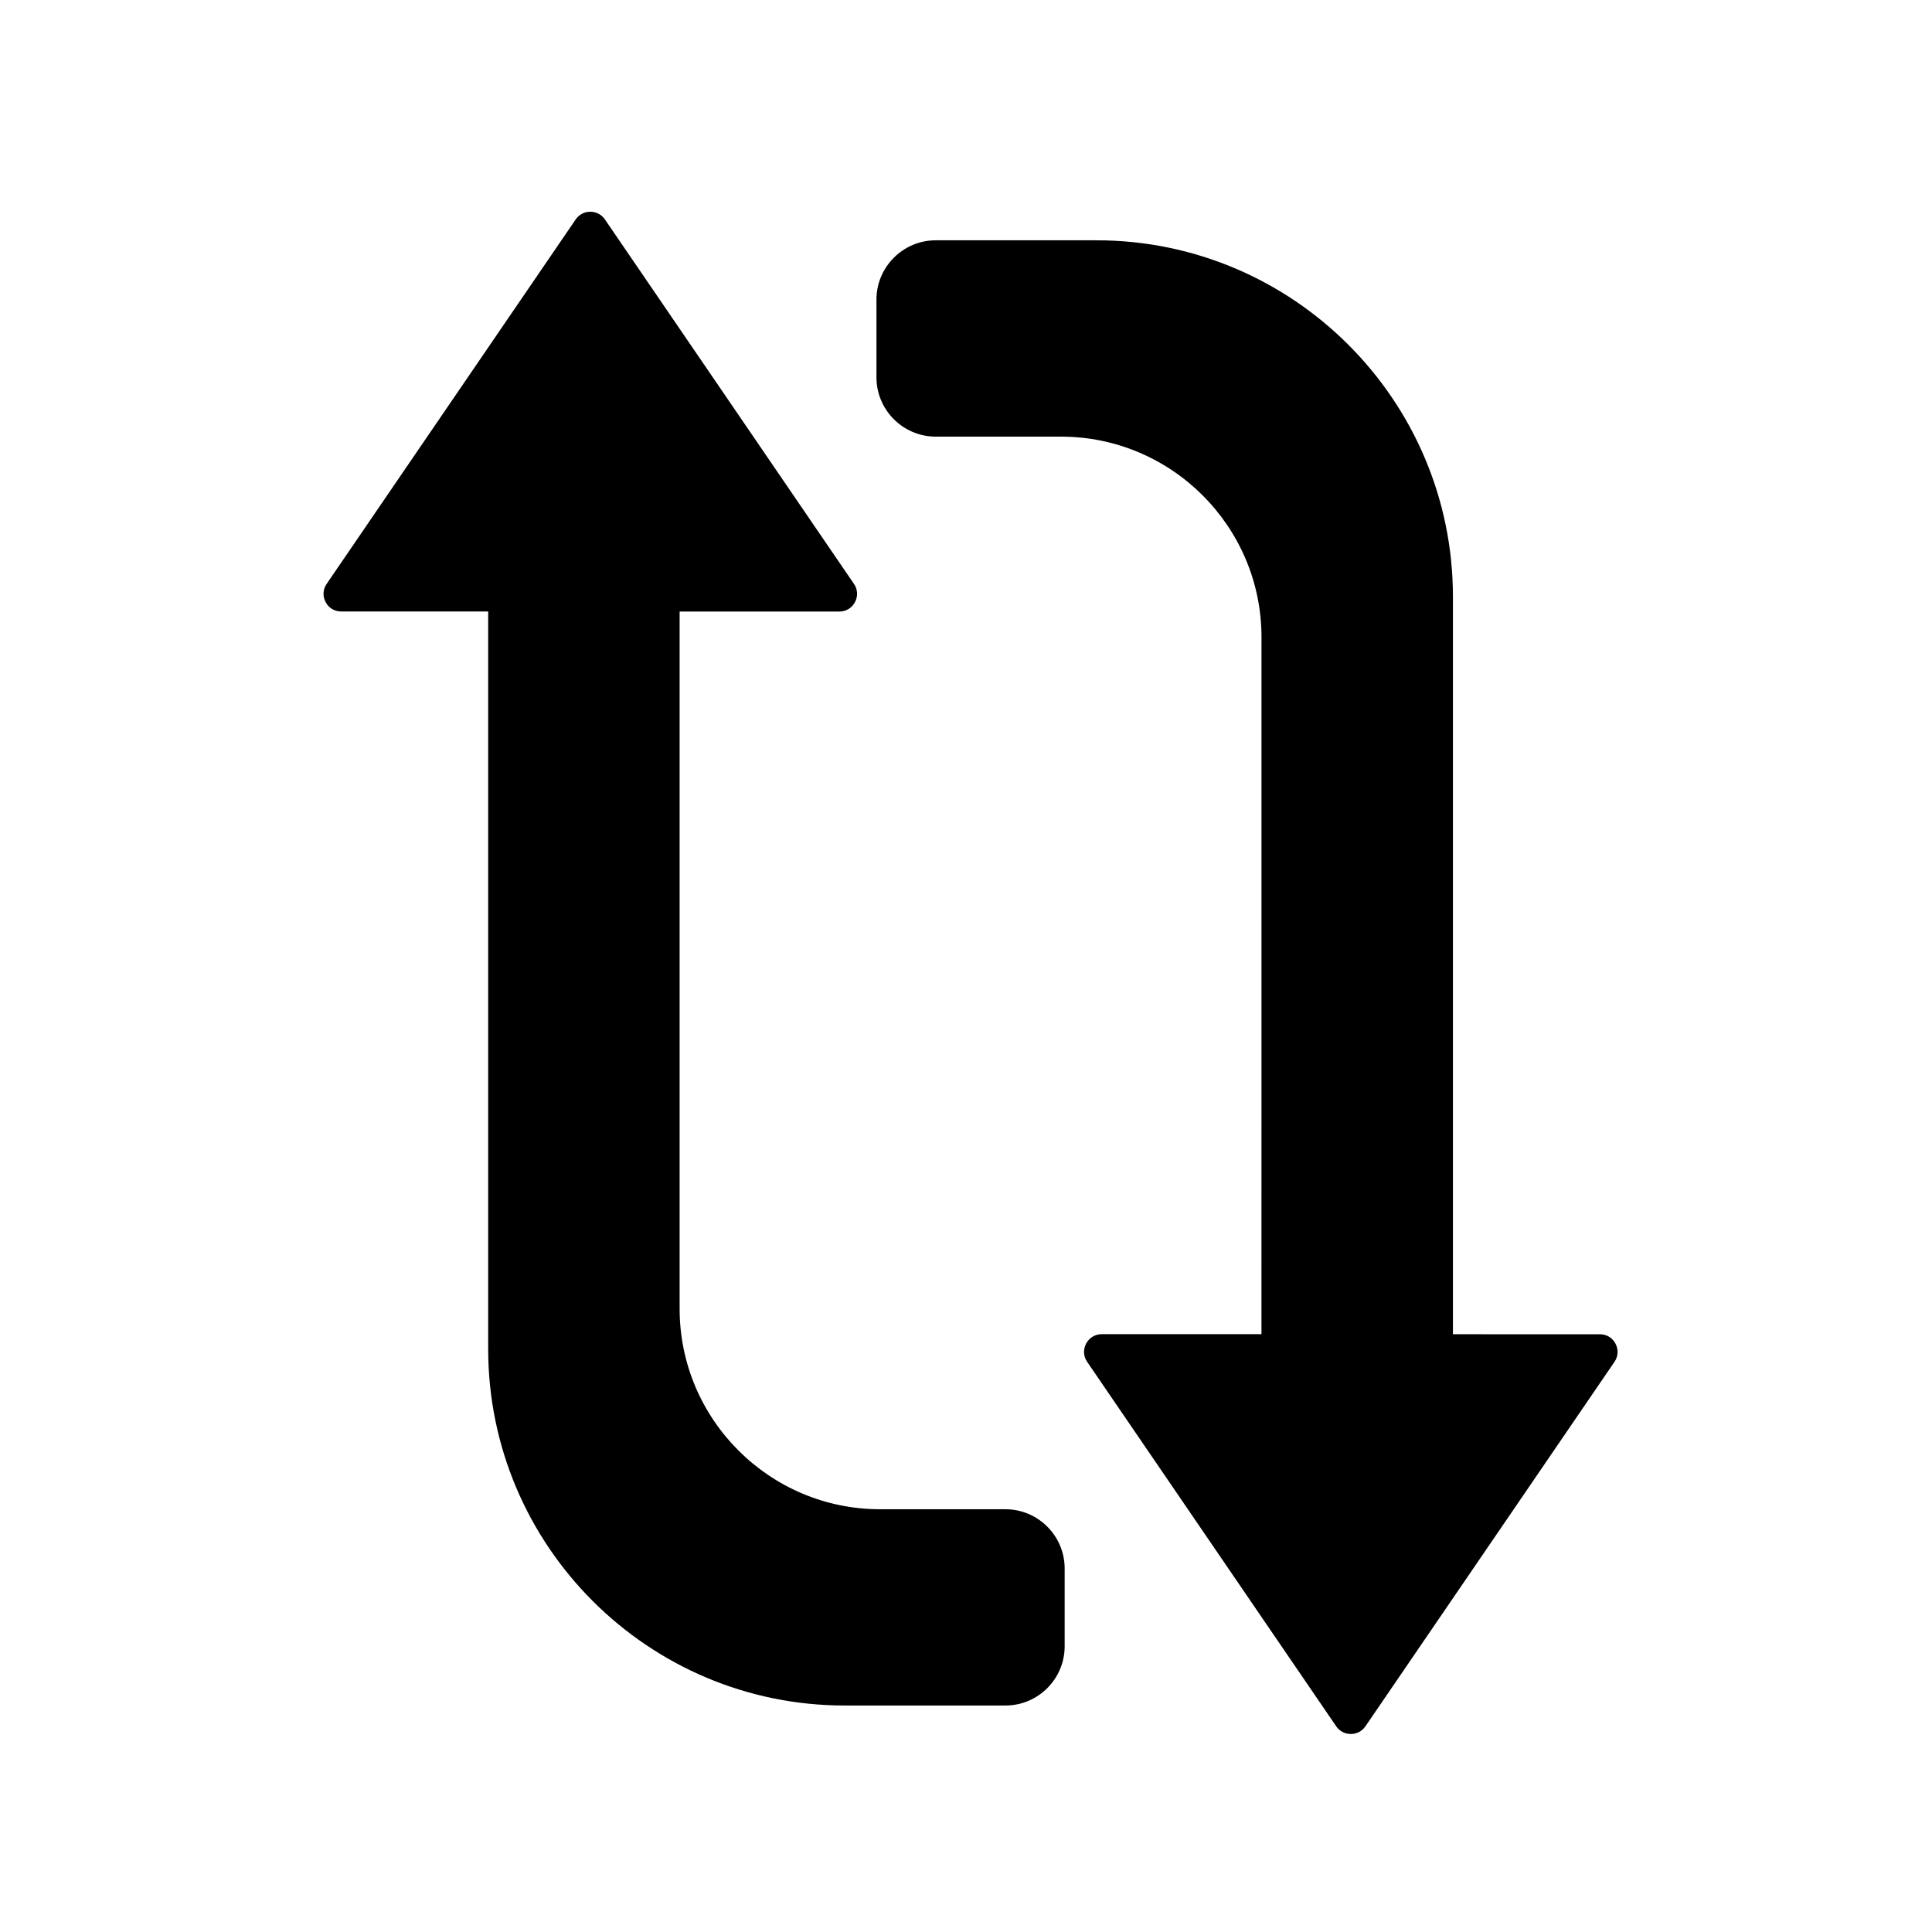
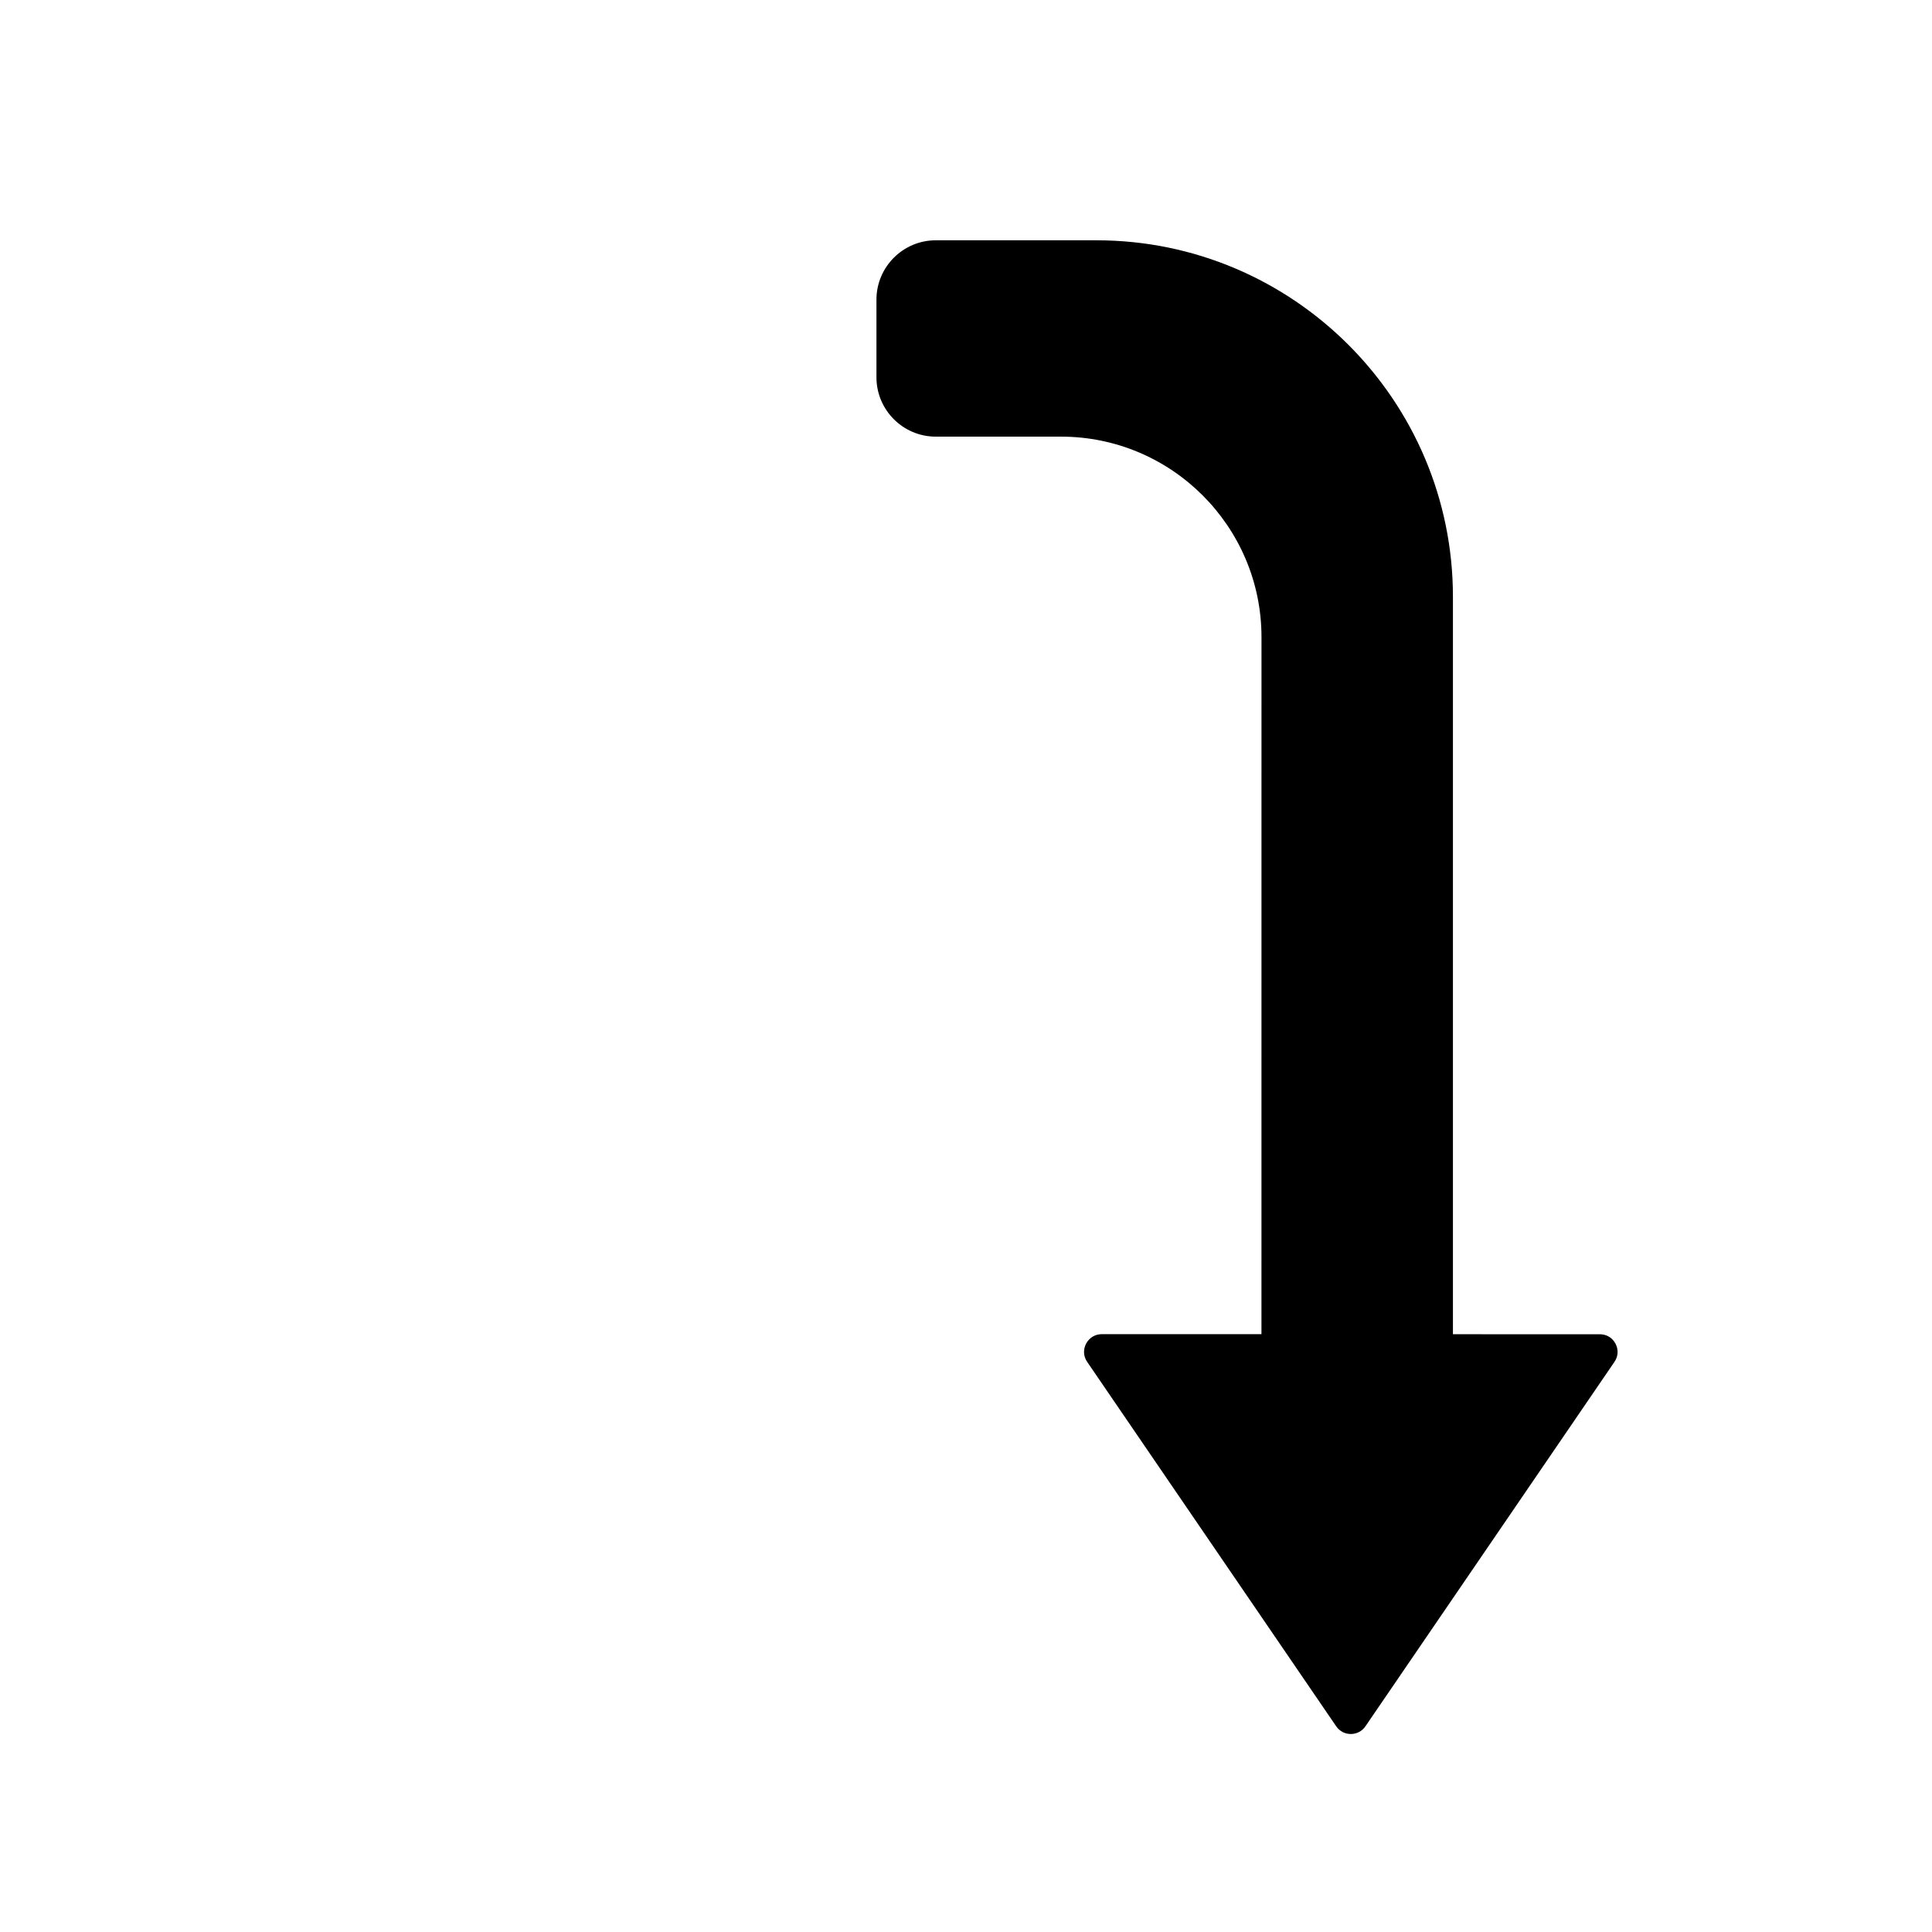
<svg xmlns="http://www.w3.org/2000/svg" fill="#000000" width="800px" height="800px" version="1.1" viewBox="144 144 512 512">
  <g>
    <path d="m567.99 497.59c1.77 0 3.324 0.926 4.133 2.5 0.828 1.555 0.727 3.367-0.277 4.82l-65.988 96.57c-0.887 1.301-2.301 2.047-3.879 2.047-1.574 0-2.973-0.746-3.879-2.047l-65.988-96.57c-1.004-1.457-1.102-3.266-0.277-4.84 0.828-1.555 2.383-2.5 4.133-2.5h42.332l0.008-184.72c0-29.305-23.832-53.137-53.137-53.137h-33.18c-8.66 0-15.723-7.047-15.723-15.723v-20.586c0-8.66 7.047-15.723 15.723-15.723h42.586c52.094 0 94.465 42.371 94.465 94.465v195.44z" />
-     <path d="m230.57 298.73 65.988-96.57c0.887-1.301 2.301-2.047 3.879-2.047 1.574 0 2.973 0.746 3.879 2.047l65.988 96.57c1.004 1.457 1.102 3.266 0.277 4.84-0.828 1.555-2.383 2.5-4.133 2.5h-42.34v184.76c0 29.305 23.832 53.137 53.137 53.137h33.199c8.66 0 15.703 7.047 15.703 15.703v20.605c0 8.66-7.047 15.703-15.703 15.703h-42.605c-52.094 0-94.465-42.371-94.465-94.465v-195.46h-38.949c-1.77 0-3.324-0.926-4.133-2.5-0.824-1.555-0.727-3.367 0.277-4.82z" />
  </g>
</svg>